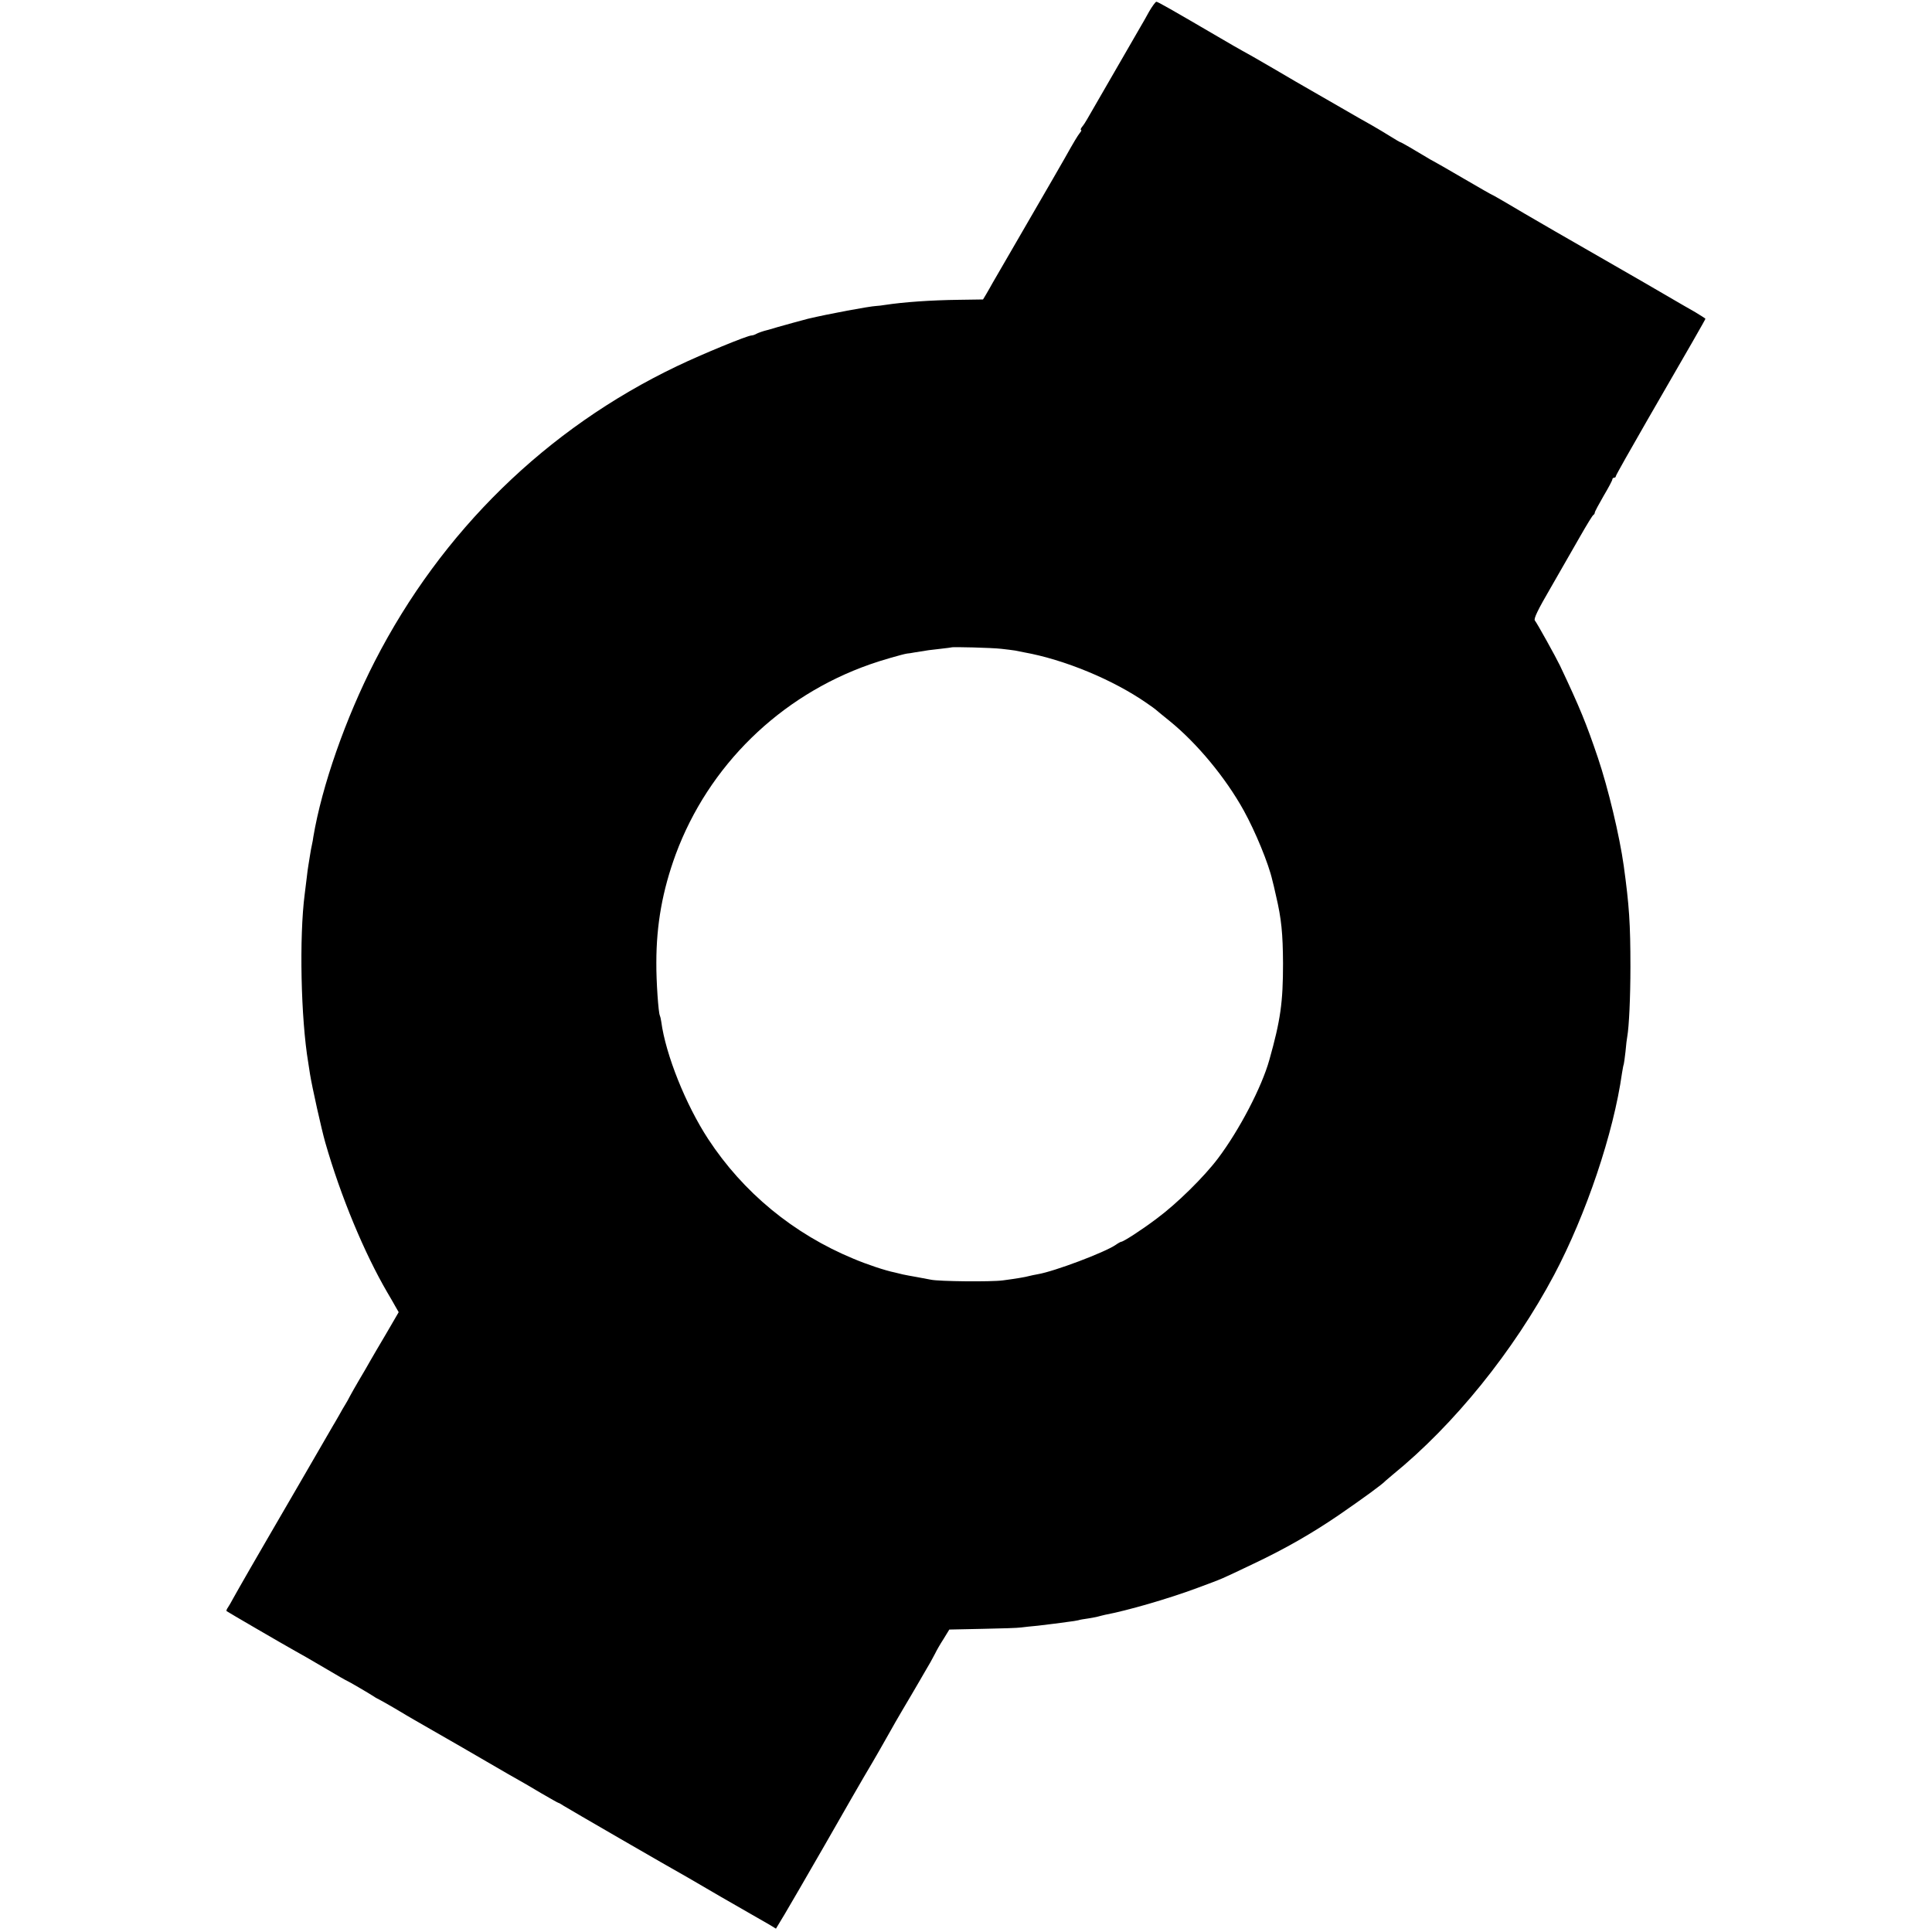
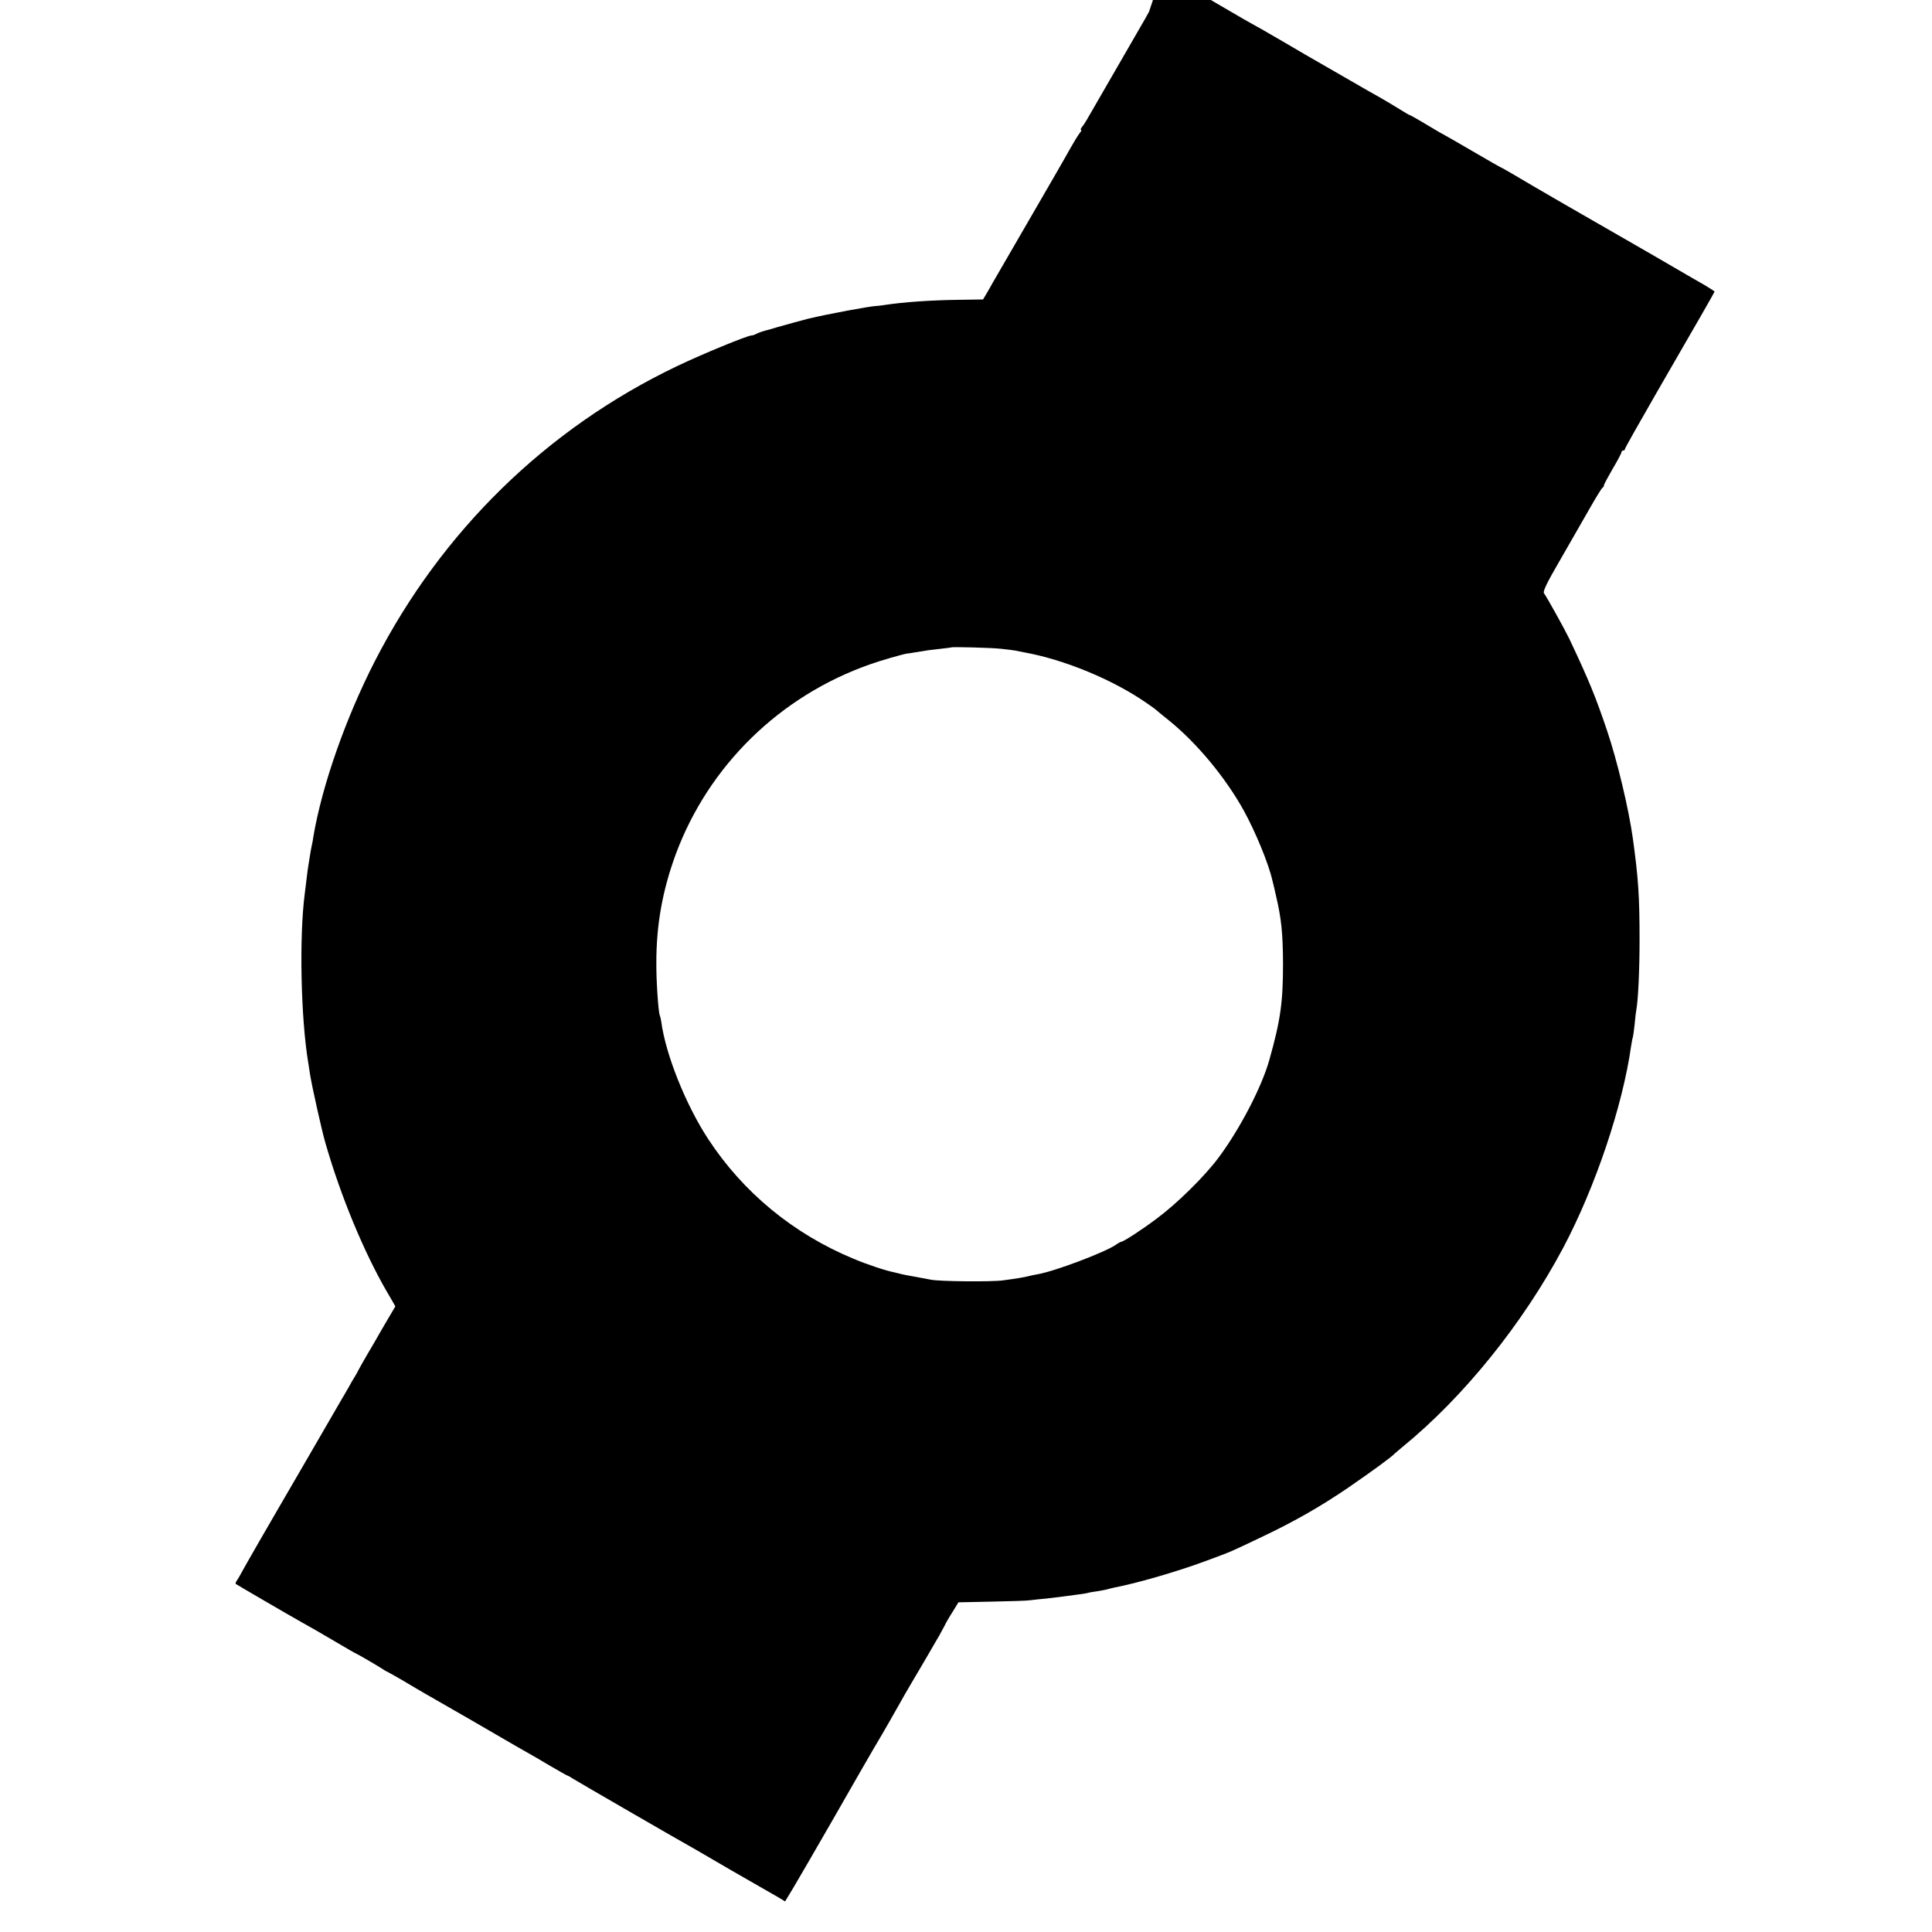
<svg xmlns="http://www.w3.org/2000/svg" version="1.0" width="1100pt" height="1100pt" viewBox="0 0 1100 1100" preserveAspectRatio="xMidYMid meet">
  <g transform="translate(0,1100) scale(0.1,-0.1)" fill="#000000" stroke="none">
-     <path d="M6542 10933 c-17 -32 -39 -69 -47 -83 -13 -22 -270 -467 -306 -530 -8 -14 -20 -33 -28 -42 -8 -10 -10 -18 -6 -18 4 0 1 -8 -7 -17 -13 -17 -31 -46 -87 -146 -20 -36 -61 -106 -296 -512 -51 -88 -102 -176 -113 -195 -11 -19 -27 -49 -37 -65 l-18 -30 -136 -2 c-162 -2 -316 -13 -421 -29 -19 -3 -42 -6 -50 -6 -41 -2 -272 -45 -390 -73 -18 -4 -161 -44 -175 -48 -5 -2 -30 -9 -55 -16 -25 -6 -53 -16 -62 -21 -10 -6 -23 -10 -29 -10 -23 0 -281 -106 -425 -175 -742 -355 -1340 -939 -1720 -1680 -166 -324 -301 -709 -350 -1000 -1 -11 -5 -31 -8 -45 -3 -13 -8 -40 -11 -60 -3 -20 -7 -45 -9 -56 -2 -12 -7 -45 -10 -75 -4 -30 -9 -70 -11 -89 -32 -245 -22 -710 20 -960 2 -14 7 -43 10 -65 11 -70 66 -317 87 -390 88 -307 222 -629 354 -855 15 -25 35 -60 45 -78 l19 -33 -71 -122 c-40 -67 -81 -138 -92 -157 -10 -19 -38 -66 -61 -105 -22 -38 -47 -81 -54 -95 -7 -14 -18 -34 -25 -45 -7 -11 -24 -40 -37 -64 -14 -24 -29 -51 -35 -60 -5 -9 -88 -152 -183 -316 -96 -165 -178 -307 -183 -315 -25 -42 -185 -320 -201 -350 -10 -19 -24 -43 -30 -52 -7 -9 -10 -19 -8 -21 8 -6 319 -187 380 -221 30 -16 111 -63 179 -103 67 -40 125 -73 127 -73 3 0 122 -69 154 -90 8 -6 22 -13 30 -17 8 -4 49 -27 90 -51 41 -25 91 -54 110 -65 57 -32 492 -283 530 -306 19 -11 49 -28 65 -37 17 -9 73 -42 125 -73 52 -30 97 -56 100 -56 3 0 16 -8 30 -17 27 -17 595 -346 708 -409 20 -12 105 -61 187 -109 83 -48 170 -98 195 -112 25 -14 61 -35 82 -47 l36 -22 50 83 c41 69 112 192 229 395 141 247 183 319 220 383 24 41 48 82 53 90 9 15 59 102 100 175 12 22 43 76 69 120 26 44 70 118 97 165 27 46 54 94 61 105 6 11 18 34 27 50 8 17 29 54 48 83 l33 54 190 4 c105 2 204 5 220 8 17 2 59 7 95 10 36 4 76 9 90 11 14 2 48 6 75 10 28 3 57 8 65 10 8 3 33 7 55 10 22 4 48 8 57 11 10 3 28 7 40 10 127 24 359 91 523 152 161 60 123 44 325 140 179 85 329 171 483 276 145 100 248 175 267 196 3 3 21 18 40 34 348 283 688 703 919 1138 182 344 338 806 386 1148 4 24 8 47 10 50 1 3 6 36 10 73 3 37 8 76 10 85 10 56 18 223 18 397 0 246 -7 350 -38 575 -24 172 -89 443 -147 615 -66 195 -102 284 -216 525 -23 48 -130 241 -143 257 -8 9 15 58 92 190 56 98 132 230 168 293 36 63 69 117 73 118 4 2 8 8 8 13 0 6 23 48 50 95 28 47 50 89 50 94 0 6 5 10 10 10 6 0 10 4 10 9 0 5 82 150 181 322 240 415 329 570 329 574 0 2 -26 18 -57 37 -32 18 -66 38 -75 43 -78 46 -372 216 -413 239 -113 64 -525 302 -592 343 -40 23 -74 43 -76 43 -2 0 -76 42 -163 93 -87 51 -166 96 -174 100 -8 4 -24 13 -35 20 -71 43 -147 87 -151 87 -3 0 -28 15 -57 33 -29 18 -77 47 -107 64 -30 16 -109 62 -175 100 -66 38 -140 81 -165 95 -37 21 -139 80 -220 128 -107 62 -150 87 -175 100 -16 9 -73 41 -125 72 -284 166 -358 208 -366 208 -5 0 -24 -26 -42 -57z m-842 -3627 c30 -3 66 -8 80 -10 14 -3 36 -7 50 -10 229 -41 508 -156 700 -290 25 -17 47 -33 50 -36 3 -3 38 -32 78 -64 157 -127 320 -324 423 -510 67 -121 142 -304 163 -397 4 -13 13 -53 21 -89 31 -131 39 -215 40 -385 0 -222 -14 -323 -78 -550 -43 -154 -170 -398 -292 -560 -79 -105 -234 -258 -349 -343 -86 -65 -190 -132 -202 -132 -3 0 -18 -8 -32 -18 -63 -43 -349 -151 -444 -167 -18 -3 -40 -8 -48 -10 -21 -6 -74 -15 -150 -25 -67 -9 -365 -6 -410 4 -14 3 -50 9 -80 15 -30 5 -66 12 -80 15 -14 3 -34 8 -45 11 -55 11 -159 46 -235 78 -343 142 -629 378 -828 682 -127 194 -242 480 -267 668 -2 15 -6 31 -8 35 -8 13 -21 195 -20 302 0 216 35 410 110 615 187 505 593 903 1108 1083 55 20 187 58 210 61 6 0 24 3 40 6 77 13 94 15 150 21 33 4 61 7 62 8 5 4 232 -2 283 -8z" />
+     <path d="M6542 10933 c-17 -32 -39 -69 -47 -83 -13 -22 -270 -467 -306 -530 -8 -14 -20 -33 -28 -42 -8 -10 -10 -18 -6 -18 4 0 1 -8 -7 -17 -13 -17 -31 -46 -87 -146 -20 -36 -61 -106 -296 -512 -51 -88 -102 -176 -113 -195 -11 -19 -27 -49 -37 -65 l-18 -30 -136 -2 c-162 -2 -316 -13 -421 -29 -19 -3 -42 -6 -50 -6 -41 -2 -272 -45 -390 -73 -18 -4 -161 -44 -175 -48 -5 -2 -30 -9 -55 -16 -25 -6 -53 -16 -62 -21 -10 -6 -23 -10 -29 -10 -23 0 -281 -106 -425 -175 -742 -355 -1340 -939 -1720 -1680 -166 -324 -301 -709 -350 -1000 -1 -11 -5 -31 -8 -45 -3 -13 -8 -40 -11 -60 -3 -20 -7 -45 -9 -56 -2 -12 -7 -45 -10 -75 -4 -30 -9 -70 -11 -89 -32 -245 -22 -710 20 -960 2 -14 7 -43 10 -65 11 -70 66 -317 87 -390 88 -307 222 -629 354 -855 15 -25 35 -60 45 -78 c-40 -67 -81 -138 -92 -157 -10 -19 -38 -66 -61 -105 -22 -38 -47 -81 -54 -95 -7 -14 -18 -34 -25 -45 -7 -11 -24 -40 -37 -64 -14 -24 -29 -51 -35 -60 -5 -9 -88 -152 -183 -316 -96 -165 -178 -307 -183 -315 -25 -42 -185 -320 -201 -350 -10 -19 -24 -43 -30 -52 -7 -9 -10 -19 -8 -21 8 -6 319 -187 380 -221 30 -16 111 -63 179 -103 67 -40 125 -73 127 -73 3 0 122 -69 154 -90 8 -6 22 -13 30 -17 8 -4 49 -27 90 -51 41 -25 91 -54 110 -65 57 -32 492 -283 530 -306 19 -11 49 -28 65 -37 17 -9 73 -42 125 -73 52 -30 97 -56 100 -56 3 0 16 -8 30 -17 27 -17 595 -346 708 -409 20 -12 105 -61 187 -109 83 -48 170 -98 195 -112 25 -14 61 -35 82 -47 l36 -22 50 83 c41 69 112 192 229 395 141 247 183 319 220 383 24 41 48 82 53 90 9 15 59 102 100 175 12 22 43 76 69 120 26 44 70 118 97 165 27 46 54 94 61 105 6 11 18 34 27 50 8 17 29 54 48 83 l33 54 190 4 c105 2 204 5 220 8 17 2 59 7 95 10 36 4 76 9 90 11 14 2 48 6 75 10 28 3 57 8 65 10 8 3 33 7 55 10 22 4 48 8 57 11 10 3 28 7 40 10 127 24 359 91 523 152 161 60 123 44 325 140 179 85 329 171 483 276 145 100 248 175 267 196 3 3 21 18 40 34 348 283 688 703 919 1138 182 344 338 806 386 1148 4 24 8 47 10 50 1 3 6 36 10 73 3 37 8 76 10 85 10 56 18 223 18 397 0 246 -7 350 -38 575 -24 172 -89 443 -147 615 -66 195 -102 284 -216 525 -23 48 -130 241 -143 257 -8 9 15 58 92 190 56 98 132 230 168 293 36 63 69 117 73 118 4 2 8 8 8 13 0 6 23 48 50 95 28 47 50 89 50 94 0 6 5 10 10 10 6 0 10 4 10 9 0 5 82 150 181 322 240 415 329 570 329 574 0 2 -26 18 -57 37 -32 18 -66 38 -75 43 -78 46 -372 216 -413 239 -113 64 -525 302 -592 343 -40 23 -74 43 -76 43 -2 0 -76 42 -163 93 -87 51 -166 96 -174 100 -8 4 -24 13 -35 20 -71 43 -147 87 -151 87 -3 0 -28 15 -57 33 -29 18 -77 47 -107 64 -30 16 -109 62 -175 100 -66 38 -140 81 -165 95 -37 21 -139 80 -220 128 -107 62 -150 87 -175 100 -16 9 -73 41 -125 72 -284 166 -358 208 -366 208 -5 0 -24 -26 -42 -57z m-842 -3627 c30 -3 66 -8 80 -10 14 -3 36 -7 50 -10 229 -41 508 -156 700 -290 25 -17 47 -33 50 -36 3 -3 38 -32 78 -64 157 -127 320 -324 423 -510 67 -121 142 -304 163 -397 4 -13 13 -53 21 -89 31 -131 39 -215 40 -385 0 -222 -14 -323 -78 -550 -43 -154 -170 -398 -292 -560 -79 -105 -234 -258 -349 -343 -86 -65 -190 -132 -202 -132 -3 0 -18 -8 -32 -18 -63 -43 -349 -151 -444 -167 -18 -3 -40 -8 -48 -10 -21 -6 -74 -15 -150 -25 -67 -9 -365 -6 -410 4 -14 3 -50 9 -80 15 -30 5 -66 12 -80 15 -14 3 -34 8 -45 11 -55 11 -159 46 -235 78 -343 142 -629 378 -828 682 -127 194 -242 480 -267 668 -2 15 -6 31 -8 35 -8 13 -21 195 -20 302 0 216 35 410 110 615 187 505 593 903 1108 1083 55 20 187 58 210 61 6 0 24 3 40 6 77 13 94 15 150 21 33 4 61 7 62 8 5 4 232 -2 283 -8z" />
  </g>
</svg>